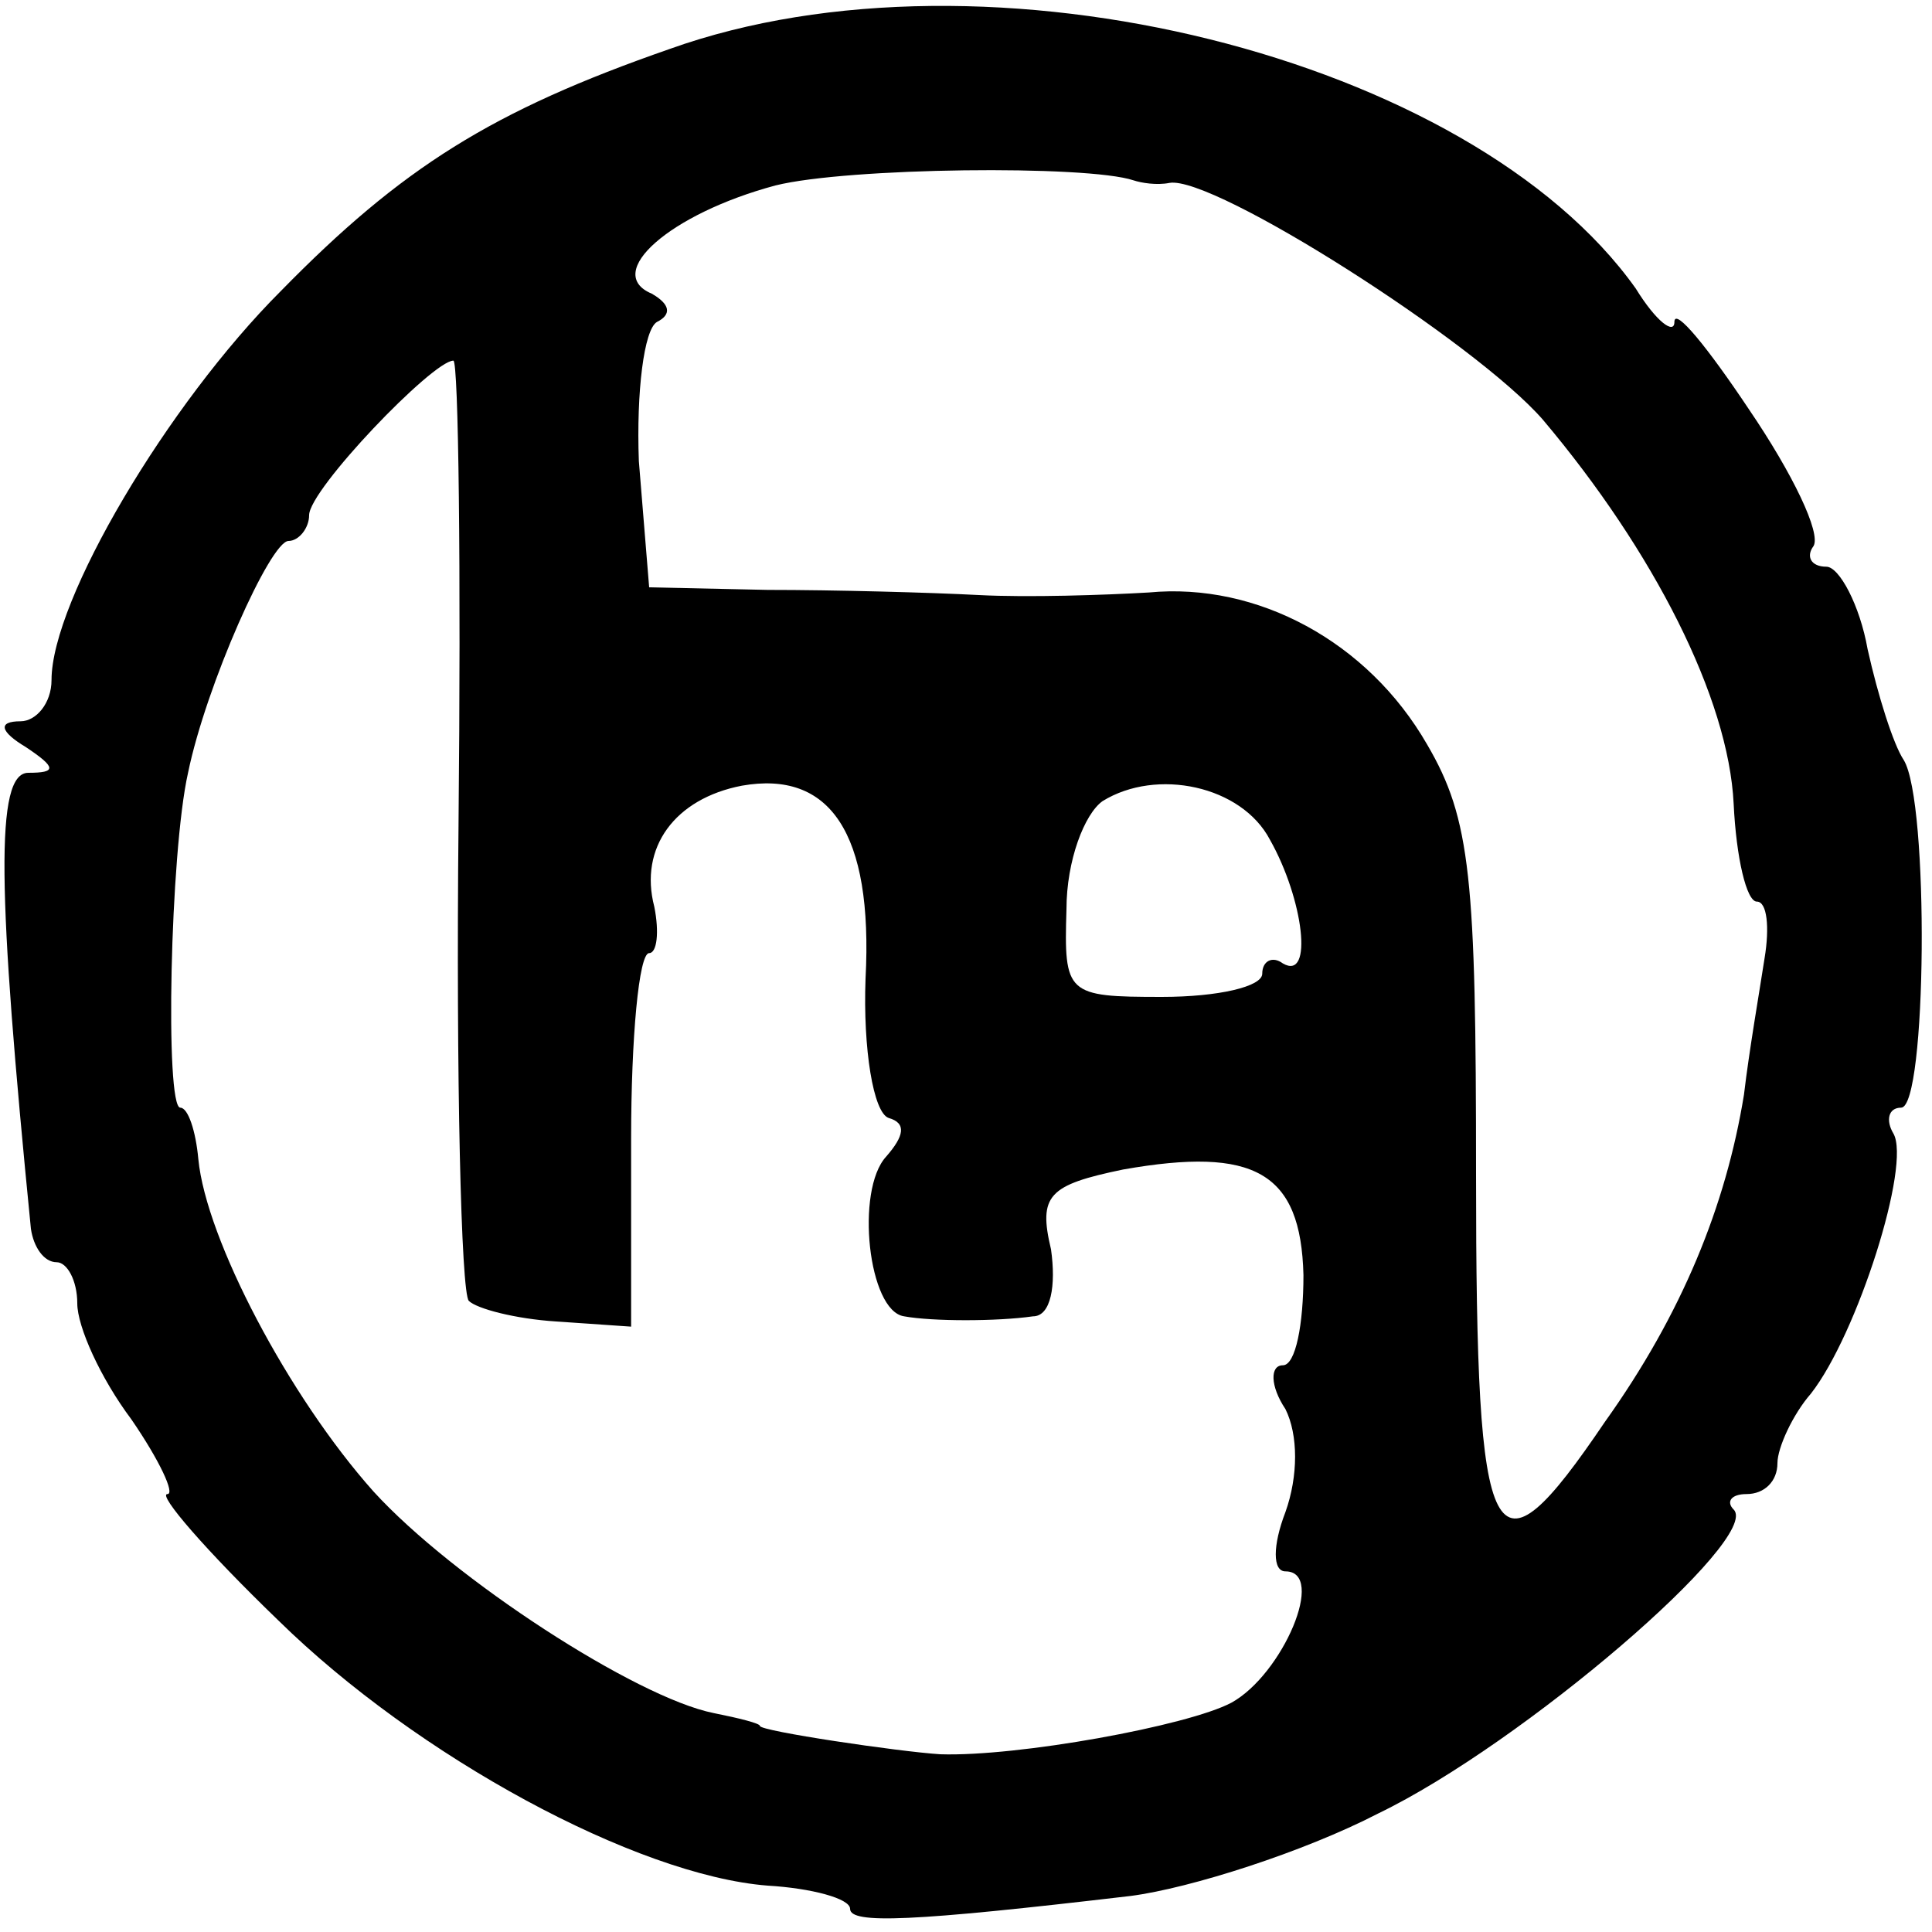
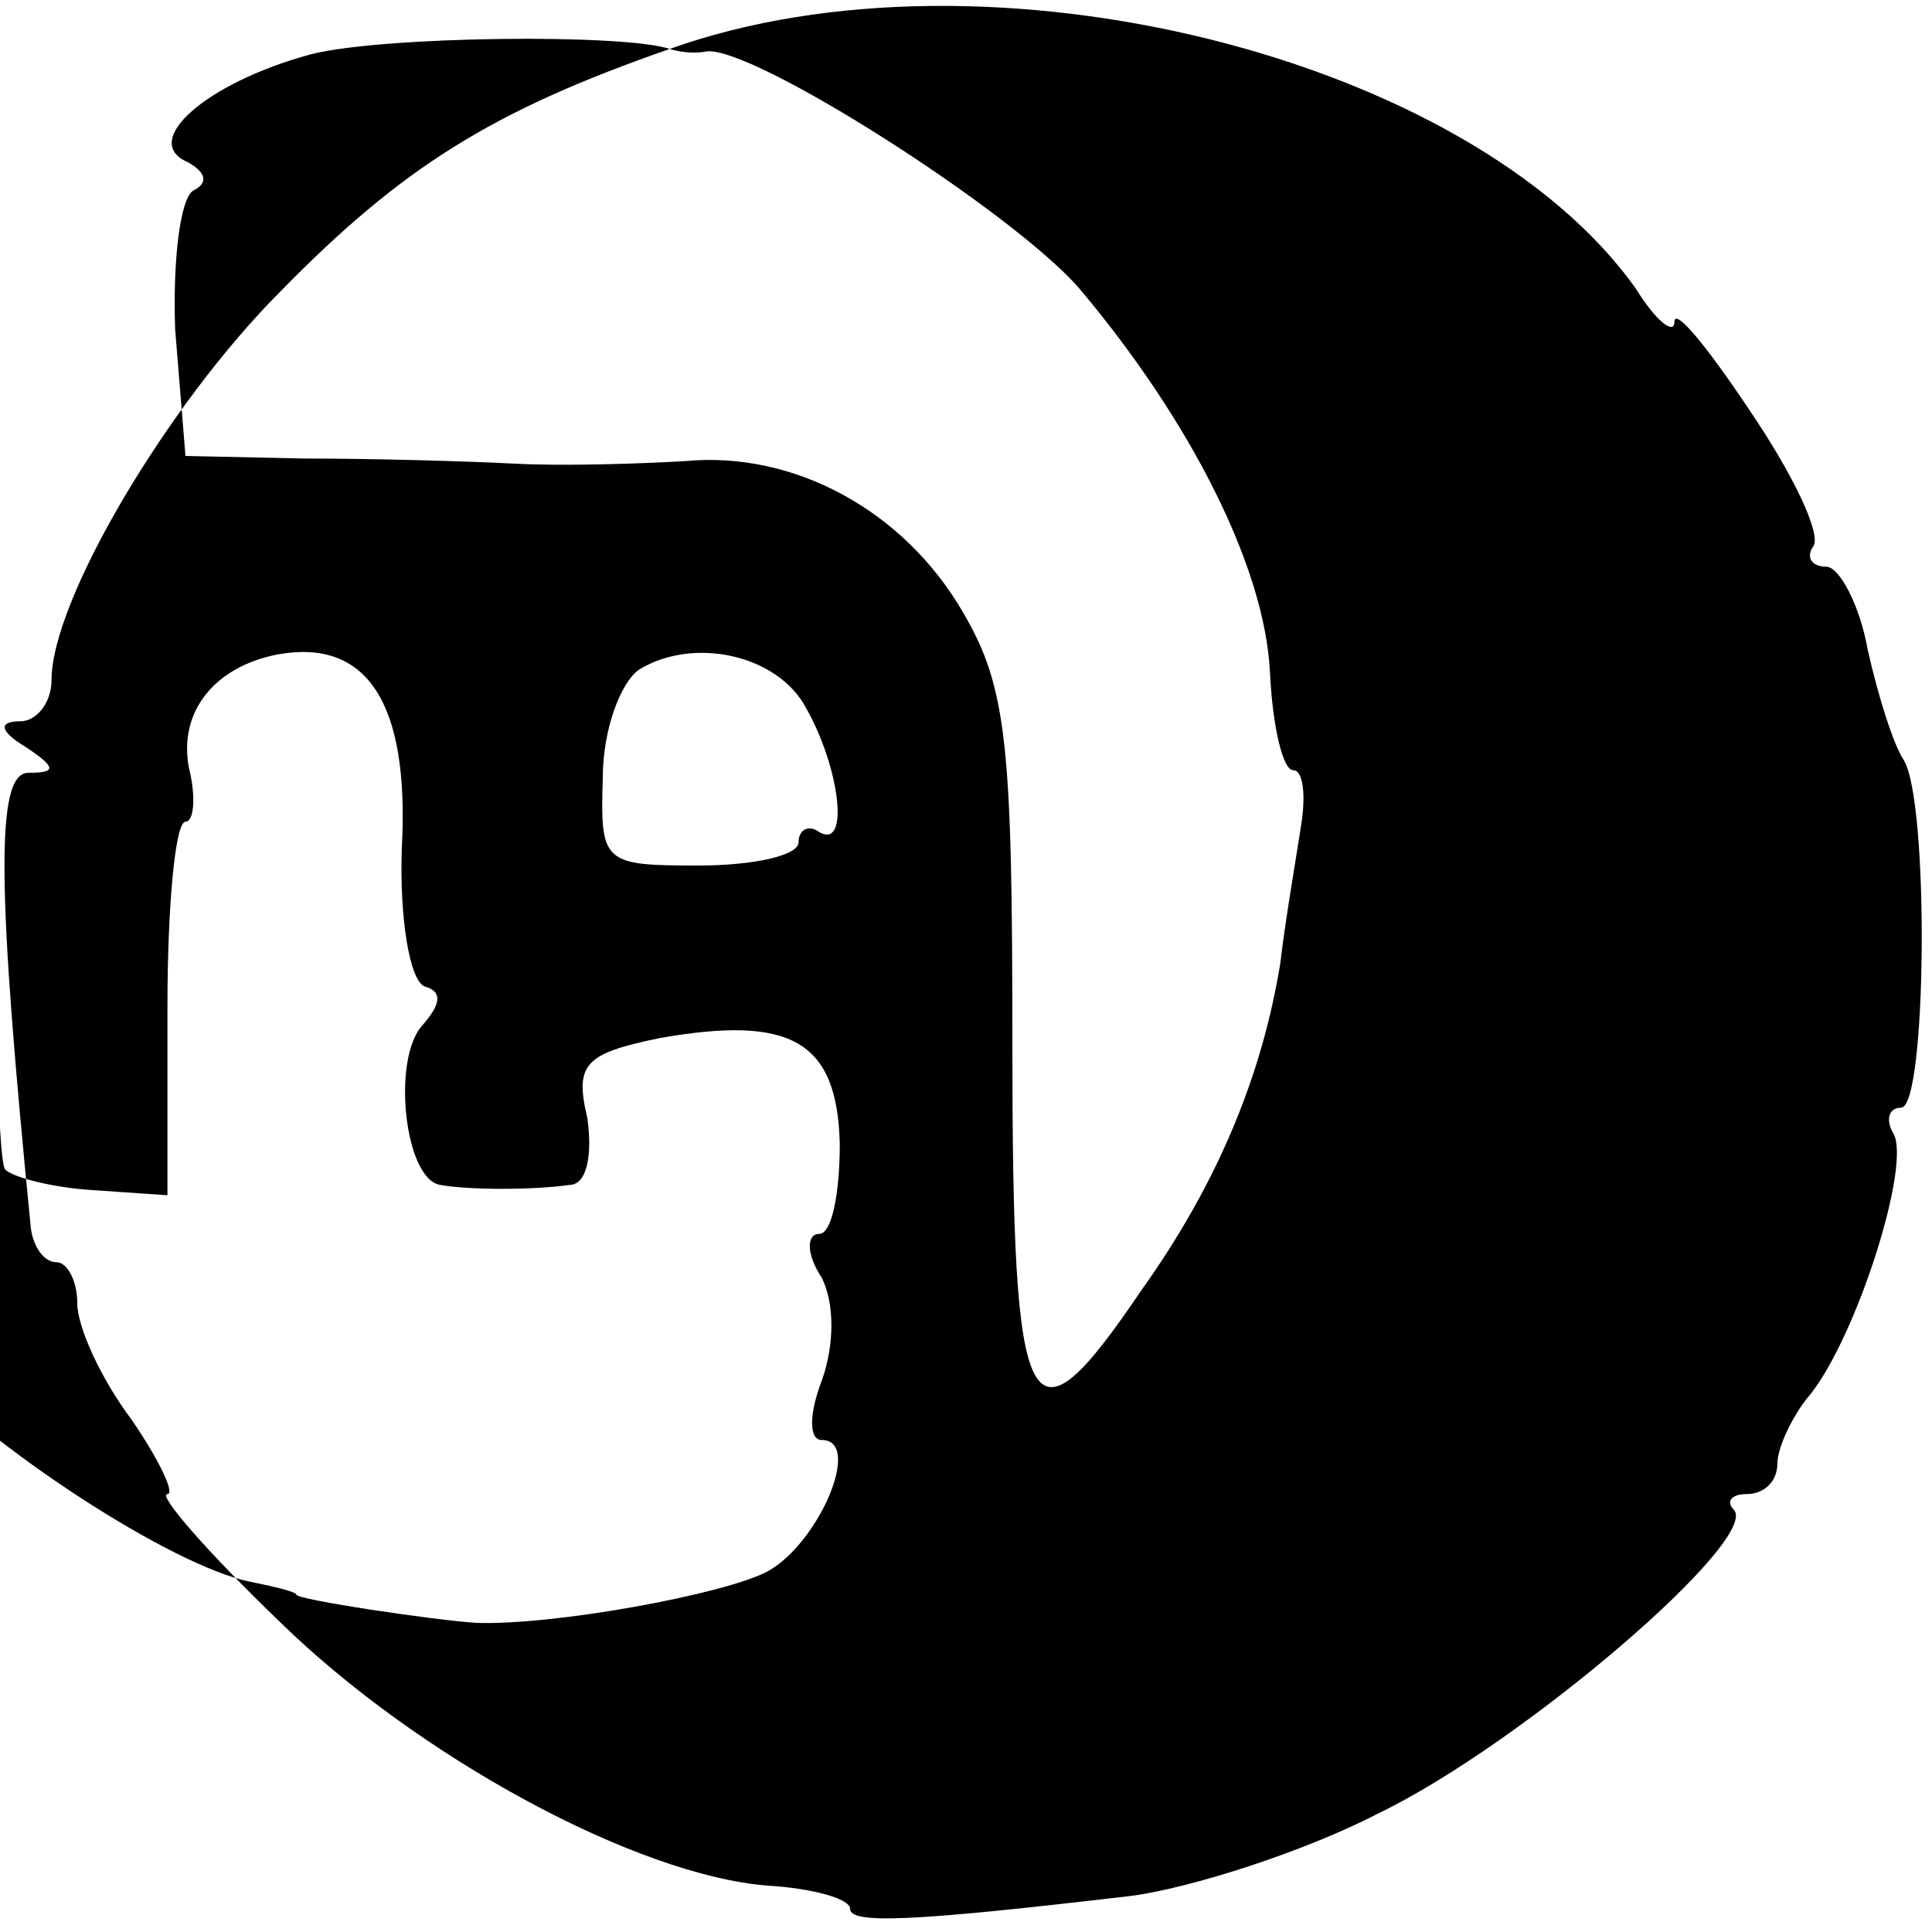
<svg xmlns="http://www.w3.org/2000/svg" version="1.0" width="75pt" height="75pt" viewBox="0 0 75 75" preserveAspectRatio="xMidYMid meet">
  <g transform="translate(0,75) scale(0.1,-0.1)" fill="#000000" stroke="none">
-     <path d="M260 731 c-69 -24 -104 -46 -151 -94 -44 -44 -89 -120 -89 -151 0 -9 -6 -16 -12 -16 -9 0 -8 -4 2 -10 12 -8 12 -10 1 -10 -13 0 -12 -46 1 -177 1 -7 5 -13 10 -13 4 0 8 -7 8 -16 0 -9 9 -29 21 -45 11 -16 17 -29 14 -29 -4 0 15 -22 43 -49 54 -53 139 -99 190 -103 17 -1 32 -5 32 -9 0 -6 24 -5 109 5 23 3 67 17 96 32 56 27 149 107 138 118 -3 3 -1 6 5 6 7 0 12 5 12 12 0 6 6 19 13 27 18 23 39 89 32 101 -3 5 -2 10 3 10 10 0 11 119 1 135 -4 6 -10 25 -14 43 -3 17 -11 32 -16 32 -6 0 -8 4 -5 8 3 5 -8 28 -25 53 -16 24 -29 40 -29 34 0 -5 -7 0 -15 13 -64 90 -252 137 -375 93z m180 -51 c3 -1 9 -2 14 -1 17 3 119 -62 145 -92 43 -51 72 -108 74 -149 1 -21 5 -38 9 -38 4 0 5 -10 3 -22 -2 -13 -6 -36 -8 -53 -7 -43 -24 -85 -54 -127 -44 -65 -50 -53 -50 96 0 115 -2 138 -19 167 -23 40 -66 63 -108 59 -17 -1 -47 -2 -66 -1 -19 1 -56 2 -82 2 l-46 1 -4 49 c-1 27 2 51 7 54 6 3 5 7 -2 11 -19 8 7 31 48 42 28 7 121 8 139 2z m-262 -250 c-1 -98 1 -182 4 -185 3 -3 18 -7 34 -8 l29 -2 0 73 c0 39 3 72 7 72 3 0 4 8 2 18 -6 23 8 42 34 47 34 6 51 -18 48 -75 -1 -27 3 -52 9 -54 7 -2 6 -7 -1 -15 -12 -13 -7 -60 7 -62 11 -2 36 -2 50 0 7 0 9 12 7 26 -5 21 -1 25 28 31 51 9 69 -1 70 -41 0 -19 -3 -35 -8 -35 -5 0 -5 -8 1 -17 5 -10 5 -26 0 -40 -5 -13 -5 -23 0 -23 16 0 -1 -40 -21 -51 -17 -9 -83 -21 -113 -20 -16 1 -70 9 -70 11 0 1 -8 3 -18 5 -30 6 -101 52 -132 86 -33 37 -65 98 -68 129 -1 11 -4 20 -7 20 -6 0 -4 99 3 130 7 34 32 90 39 90 4 0 8 5 8 10 0 10 48 60 56 60 2 0 3 -81 2 -180z m315 -6 c13 -23 17 -55 5 -48 -4 3 -8 1 -8 -4 0 -5 -17 -9 -39 -9 -37 0 -38 1 -37 34 0 19 7 37 14 42 21 13 54 6 65 -15z" />
+     <path d="M260 731 c-69 -24 -104 -46 -151 -94 -44 -44 -89 -120 -89 -151 0 -9 -6 -16 -12 -16 -9 0 -8 -4 2 -10 12 -8 12 -10 1 -10 -13 0 -12 -46 1 -177 1 -7 5 -13 10 -13 4 0 8 -7 8 -16 0 -9 9 -29 21 -45 11 -16 17 -29 14 -29 -4 0 15 -22 43 -49 54 -53 139 -99 190 -103 17 -1 32 -5 32 -9 0 -6 24 -5 109 5 23 3 67 17 96 32 56 27 149 107 138 118 -3 3 -1 6 5 6 7 0 12 5 12 12 0 6 6 19 13 27 18 23 39 89 32 101 -3 5 -2 10 3 10 10 0 11 119 1 135 -4 6 -10 25 -14 43 -3 17 -11 32 -16 32 -6 0 -8 4 -5 8 3 5 -8 28 -25 53 -16 24 -29 40 -29 34 0 -5 -7 0 -15 13 -64 90 -252 137 -375 93z c3 -1 9 -2 14 -1 17 3 119 -62 145 -92 43 -51 72 -108 74 -149 1 -21 5 -38 9 -38 4 0 5 -10 3 -22 -2 -13 -6 -36 -8 -53 -7 -43 -24 -85 -54 -127 -44 -65 -50 -53 -50 96 0 115 -2 138 -19 167 -23 40 -66 63 -108 59 -17 -1 -47 -2 -66 -1 -19 1 -56 2 -82 2 l-46 1 -4 49 c-1 27 2 51 7 54 6 3 5 7 -2 11 -19 8 7 31 48 42 28 7 121 8 139 2z m-262 -250 c-1 -98 1 -182 4 -185 3 -3 18 -7 34 -8 l29 -2 0 73 c0 39 3 72 7 72 3 0 4 8 2 18 -6 23 8 42 34 47 34 6 51 -18 48 -75 -1 -27 3 -52 9 -54 7 -2 6 -7 -1 -15 -12 -13 -7 -60 7 -62 11 -2 36 -2 50 0 7 0 9 12 7 26 -5 21 -1 25 28 31 51 9 69 -1 70 -41 0 -19 -3 -35 -8 -35 -5 0 -5 -8 1 -17 5 -10 5 -26 0 -40 -5 -13 -5 -23 0 -23 16 0 -1 -40 -21 -51 -17 -9 -83 -21 -113 -20 -16 1 -70 9 -70 11 0 1 -8 3 -18 5 -30 6 -101 52 -132 86 -33 37 -65 98 -68 129 -1 11 -4 20 -7 20 -6 0 -4 99 3 130 7 34 32 90 39 90 4 0 8 5 8 10 0 10 48 60 56 60 2 0 3 -81 2 -180z m315 -6 c13 -23 17 -55 5 -48 -4 3 -8 1 -8 -4 0 -5 -17 -9 -39 -9 -37 0 -38 1 -37 34 0 19 7 37 14 42 21 13 54 6 65 -15z" />
  </g>
</svg>